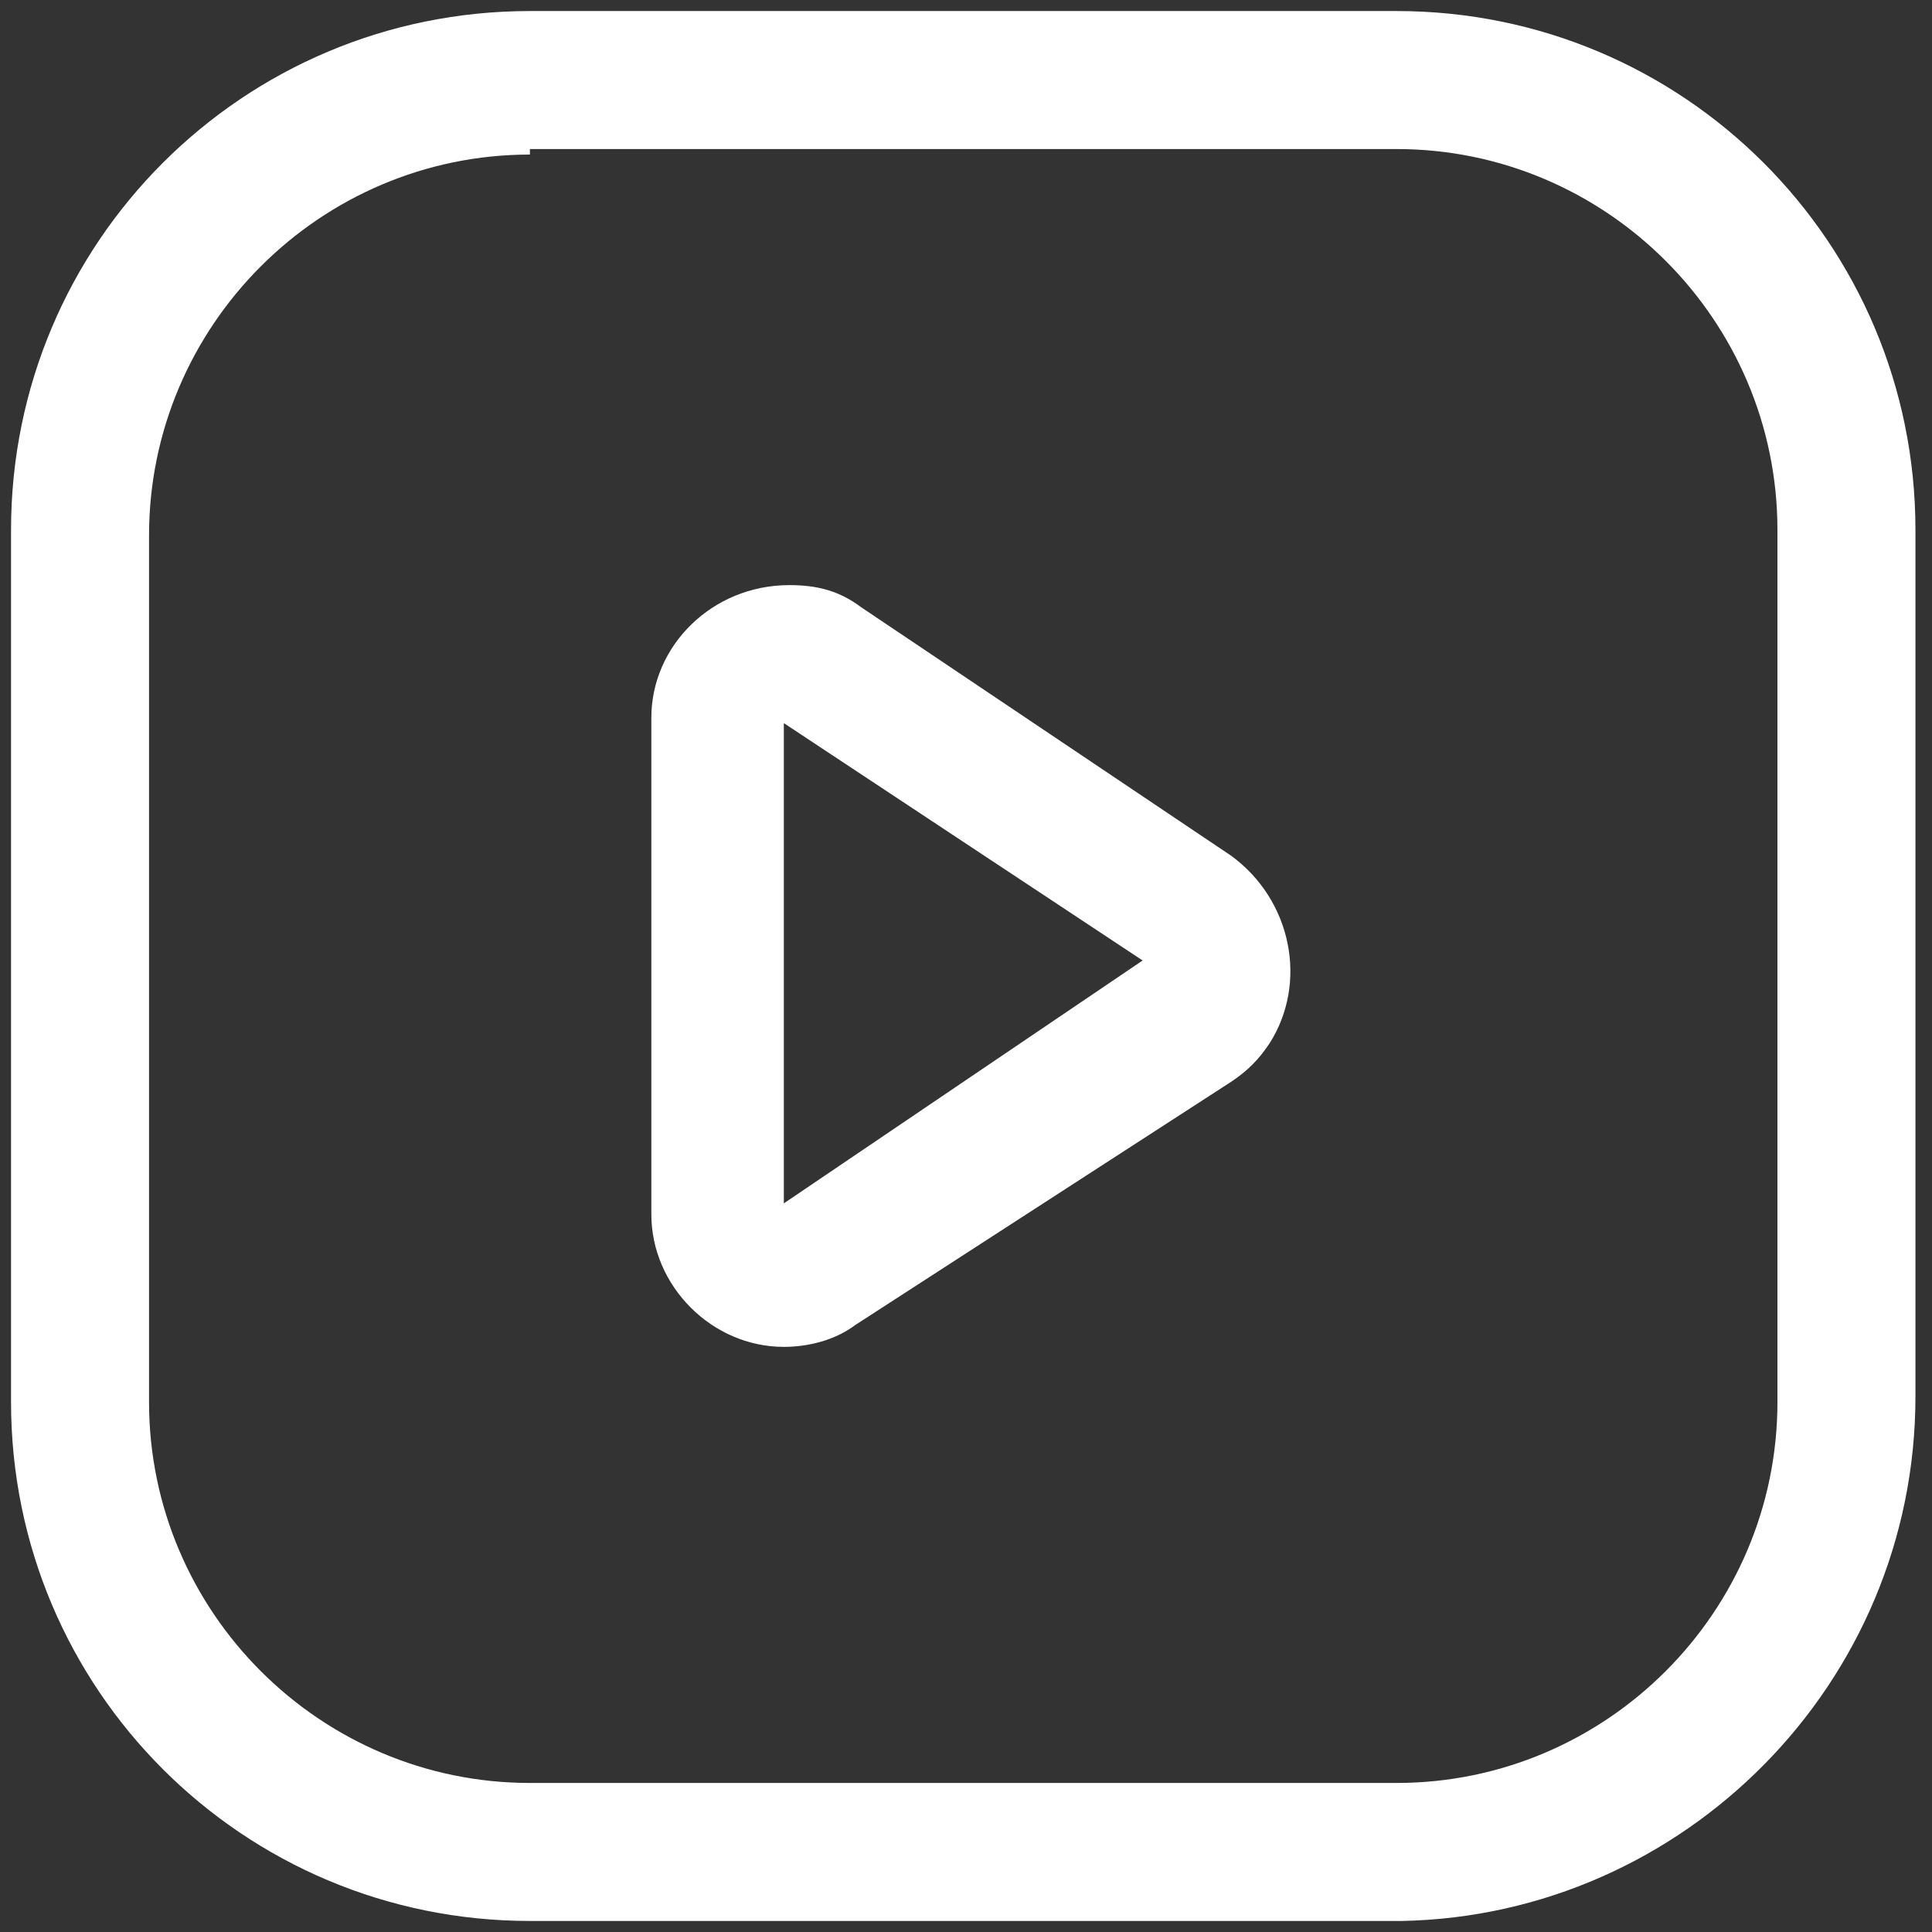
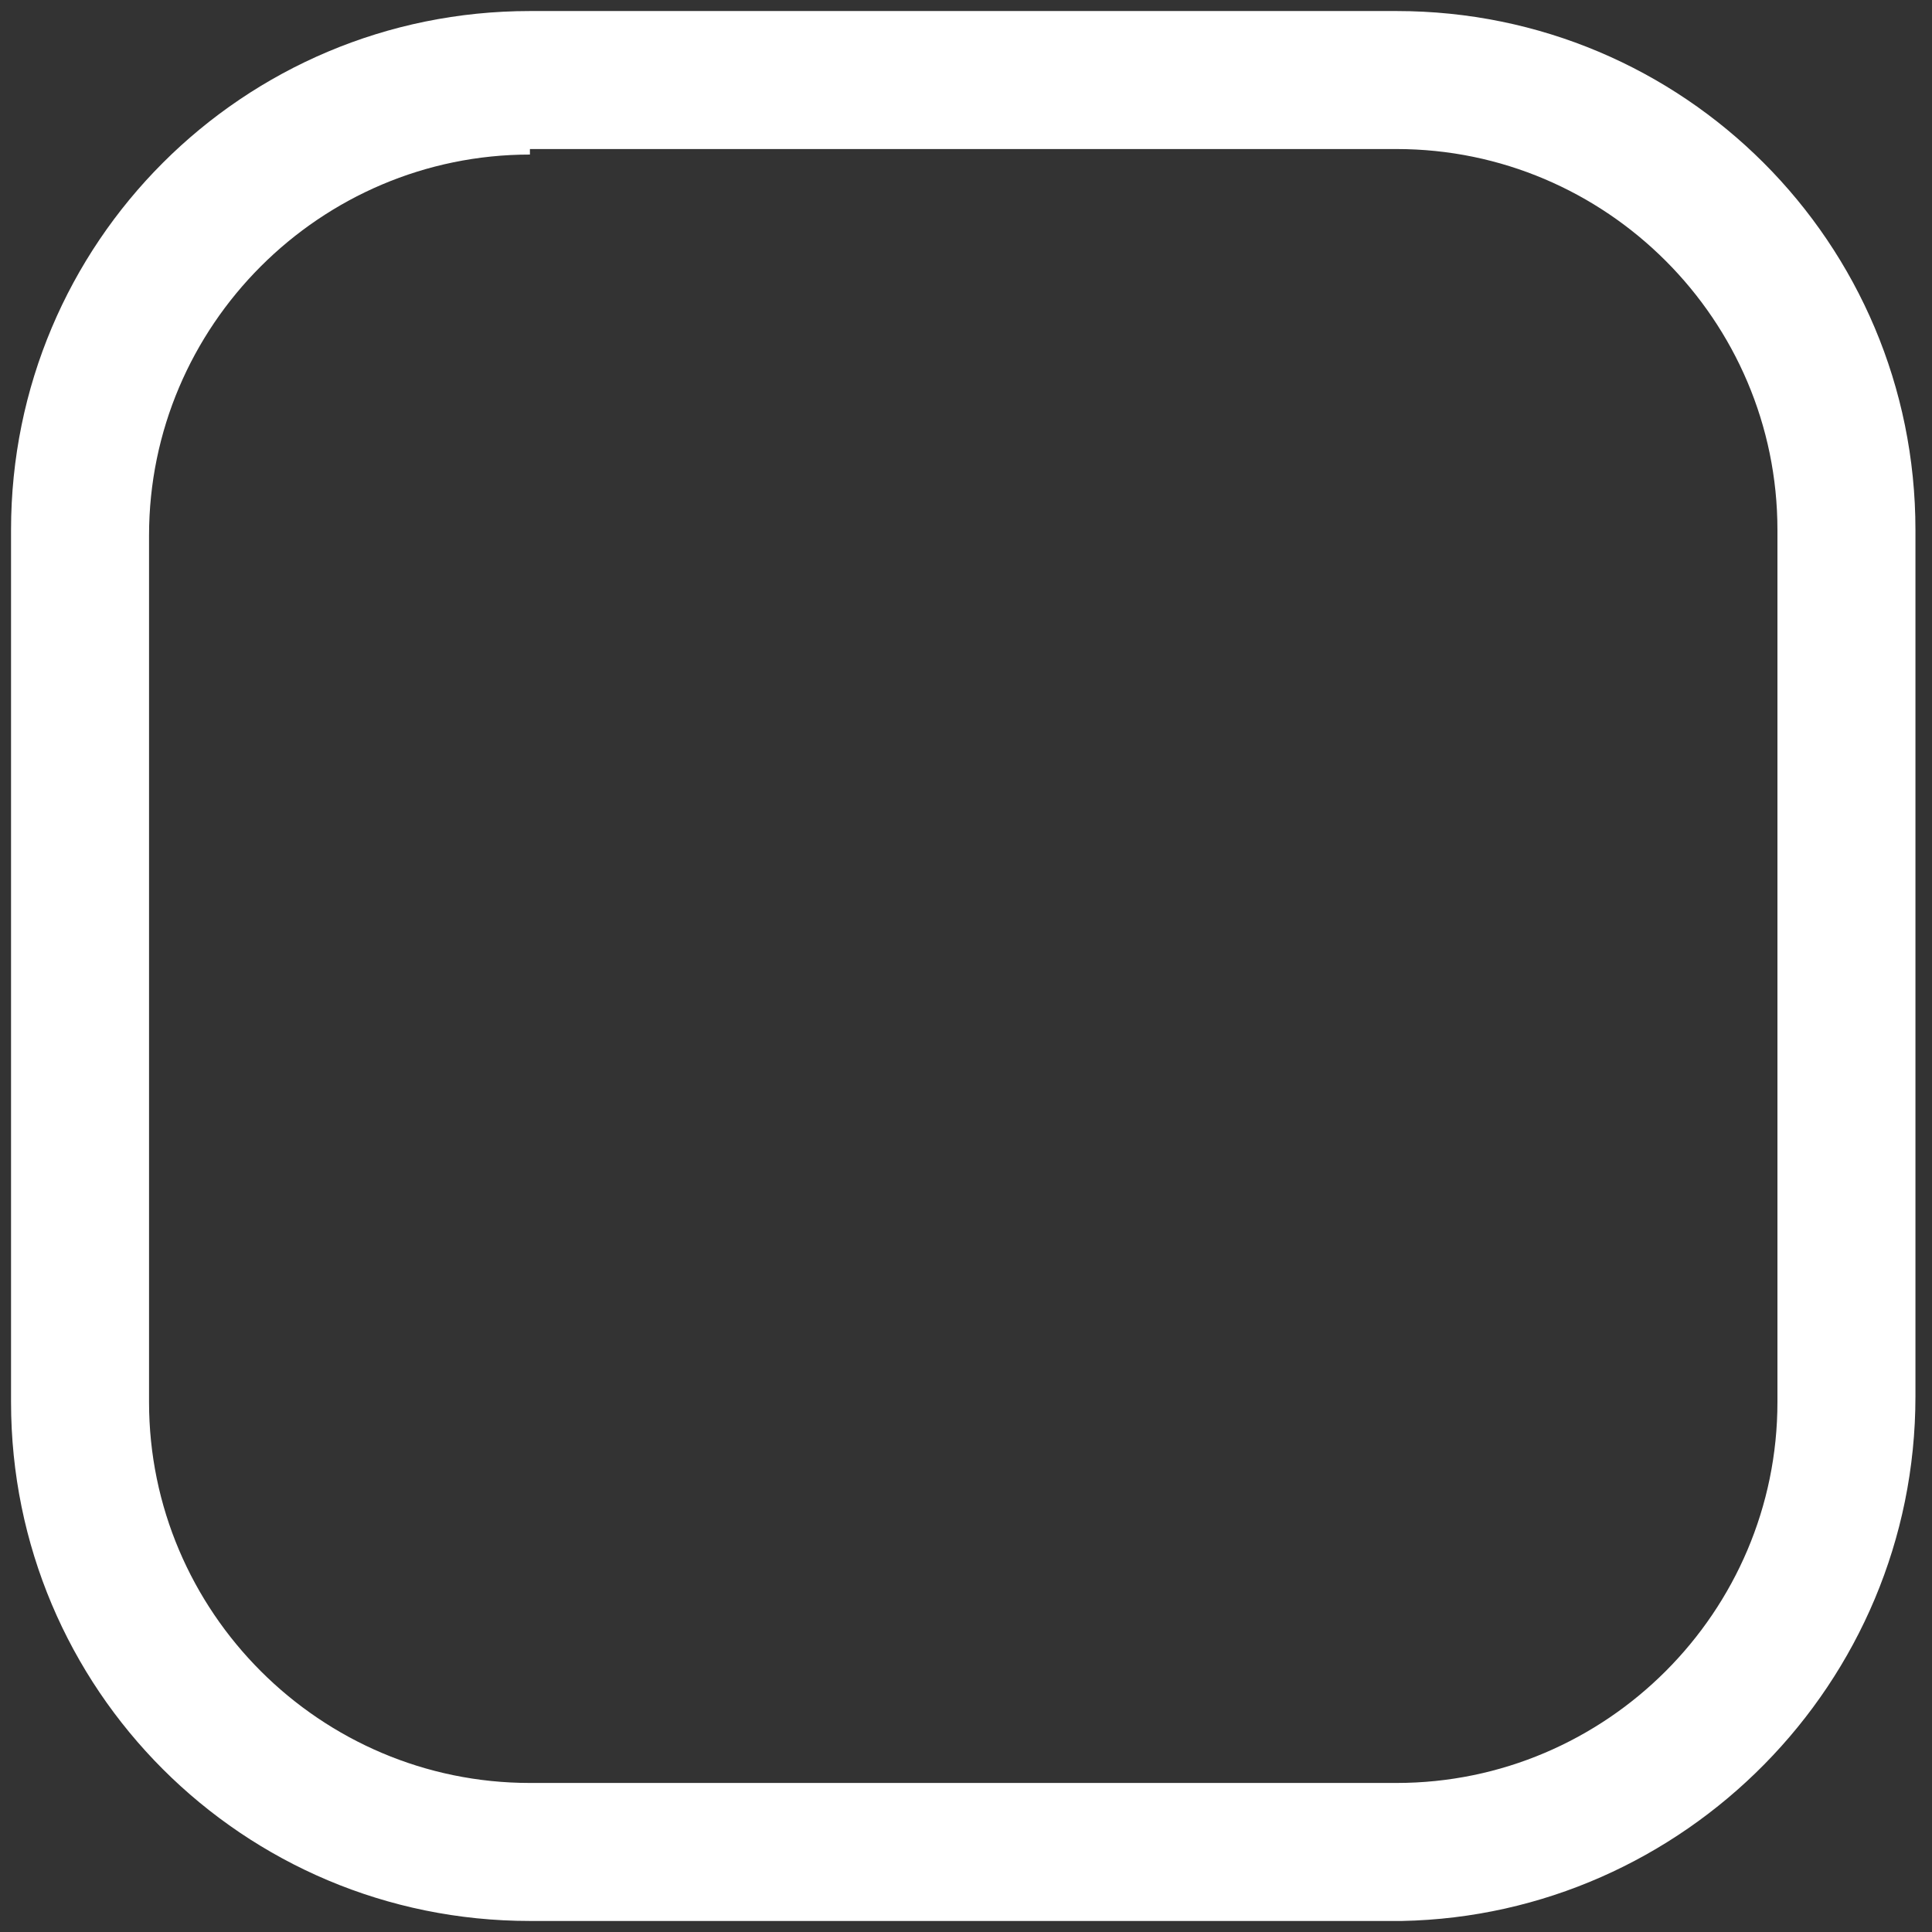
<svg xmlns="http://www.w3.org/2000/svg" version="1.1" id="Layer_2" x="0px" y="0px" viewBox="0 0 35 35" style="enable-background:new 0 0 35 35;" xml:space="preserve">
  <rect x="0" y="0" width="35" height="35" fill="#333333" stroke="none" />
  <style type="text/css">
	.st0{fill:#FFFFFF;}
</style>
  <path class="st0" d="M25.4,34.8H9.6c-5.2,0-9.4-4.2-9.4-9.4V9.6c0-5.2,4.2-9.4,9.4-9.4h15.7c5.2,0,9.4,4.2,9.4,9.4v15.7  C34.7,30.5,30.5,34.7,25.4,34.8z M9.6,2.8c-3.8,0-6.9,3.1-6.9,6.9v15.7c0,3.8,3.1,6.9,6.9,6.9h15.7c3.8,0,6.9-3.1,6.9-6.9V9.6  c0-3.8-3.1-6.9-6.9-6.9H9.6z" />
-   <path class="st0" d="M14.2,24.4c-1.3,0-2.4-1.1-2.4-2.4v-9c0-1.3,1.1-2.4,2.5-2.4c0.5,0,0.9,0.1,1.3,0.4l6.7,4.5  c1.1,0.8,1.4,2.3,0.7,3.4c-0.2,0.3-0.4,0.5-0.7,0.7L15.5,24C15.1,24.3,14.6,24.4,14.2,24.4z M14.2,21.9l0.7,1L14.2,21.9z M14.2,13.1  v8.7l6.5-4.4L14.2,13.1z" />
</svg>